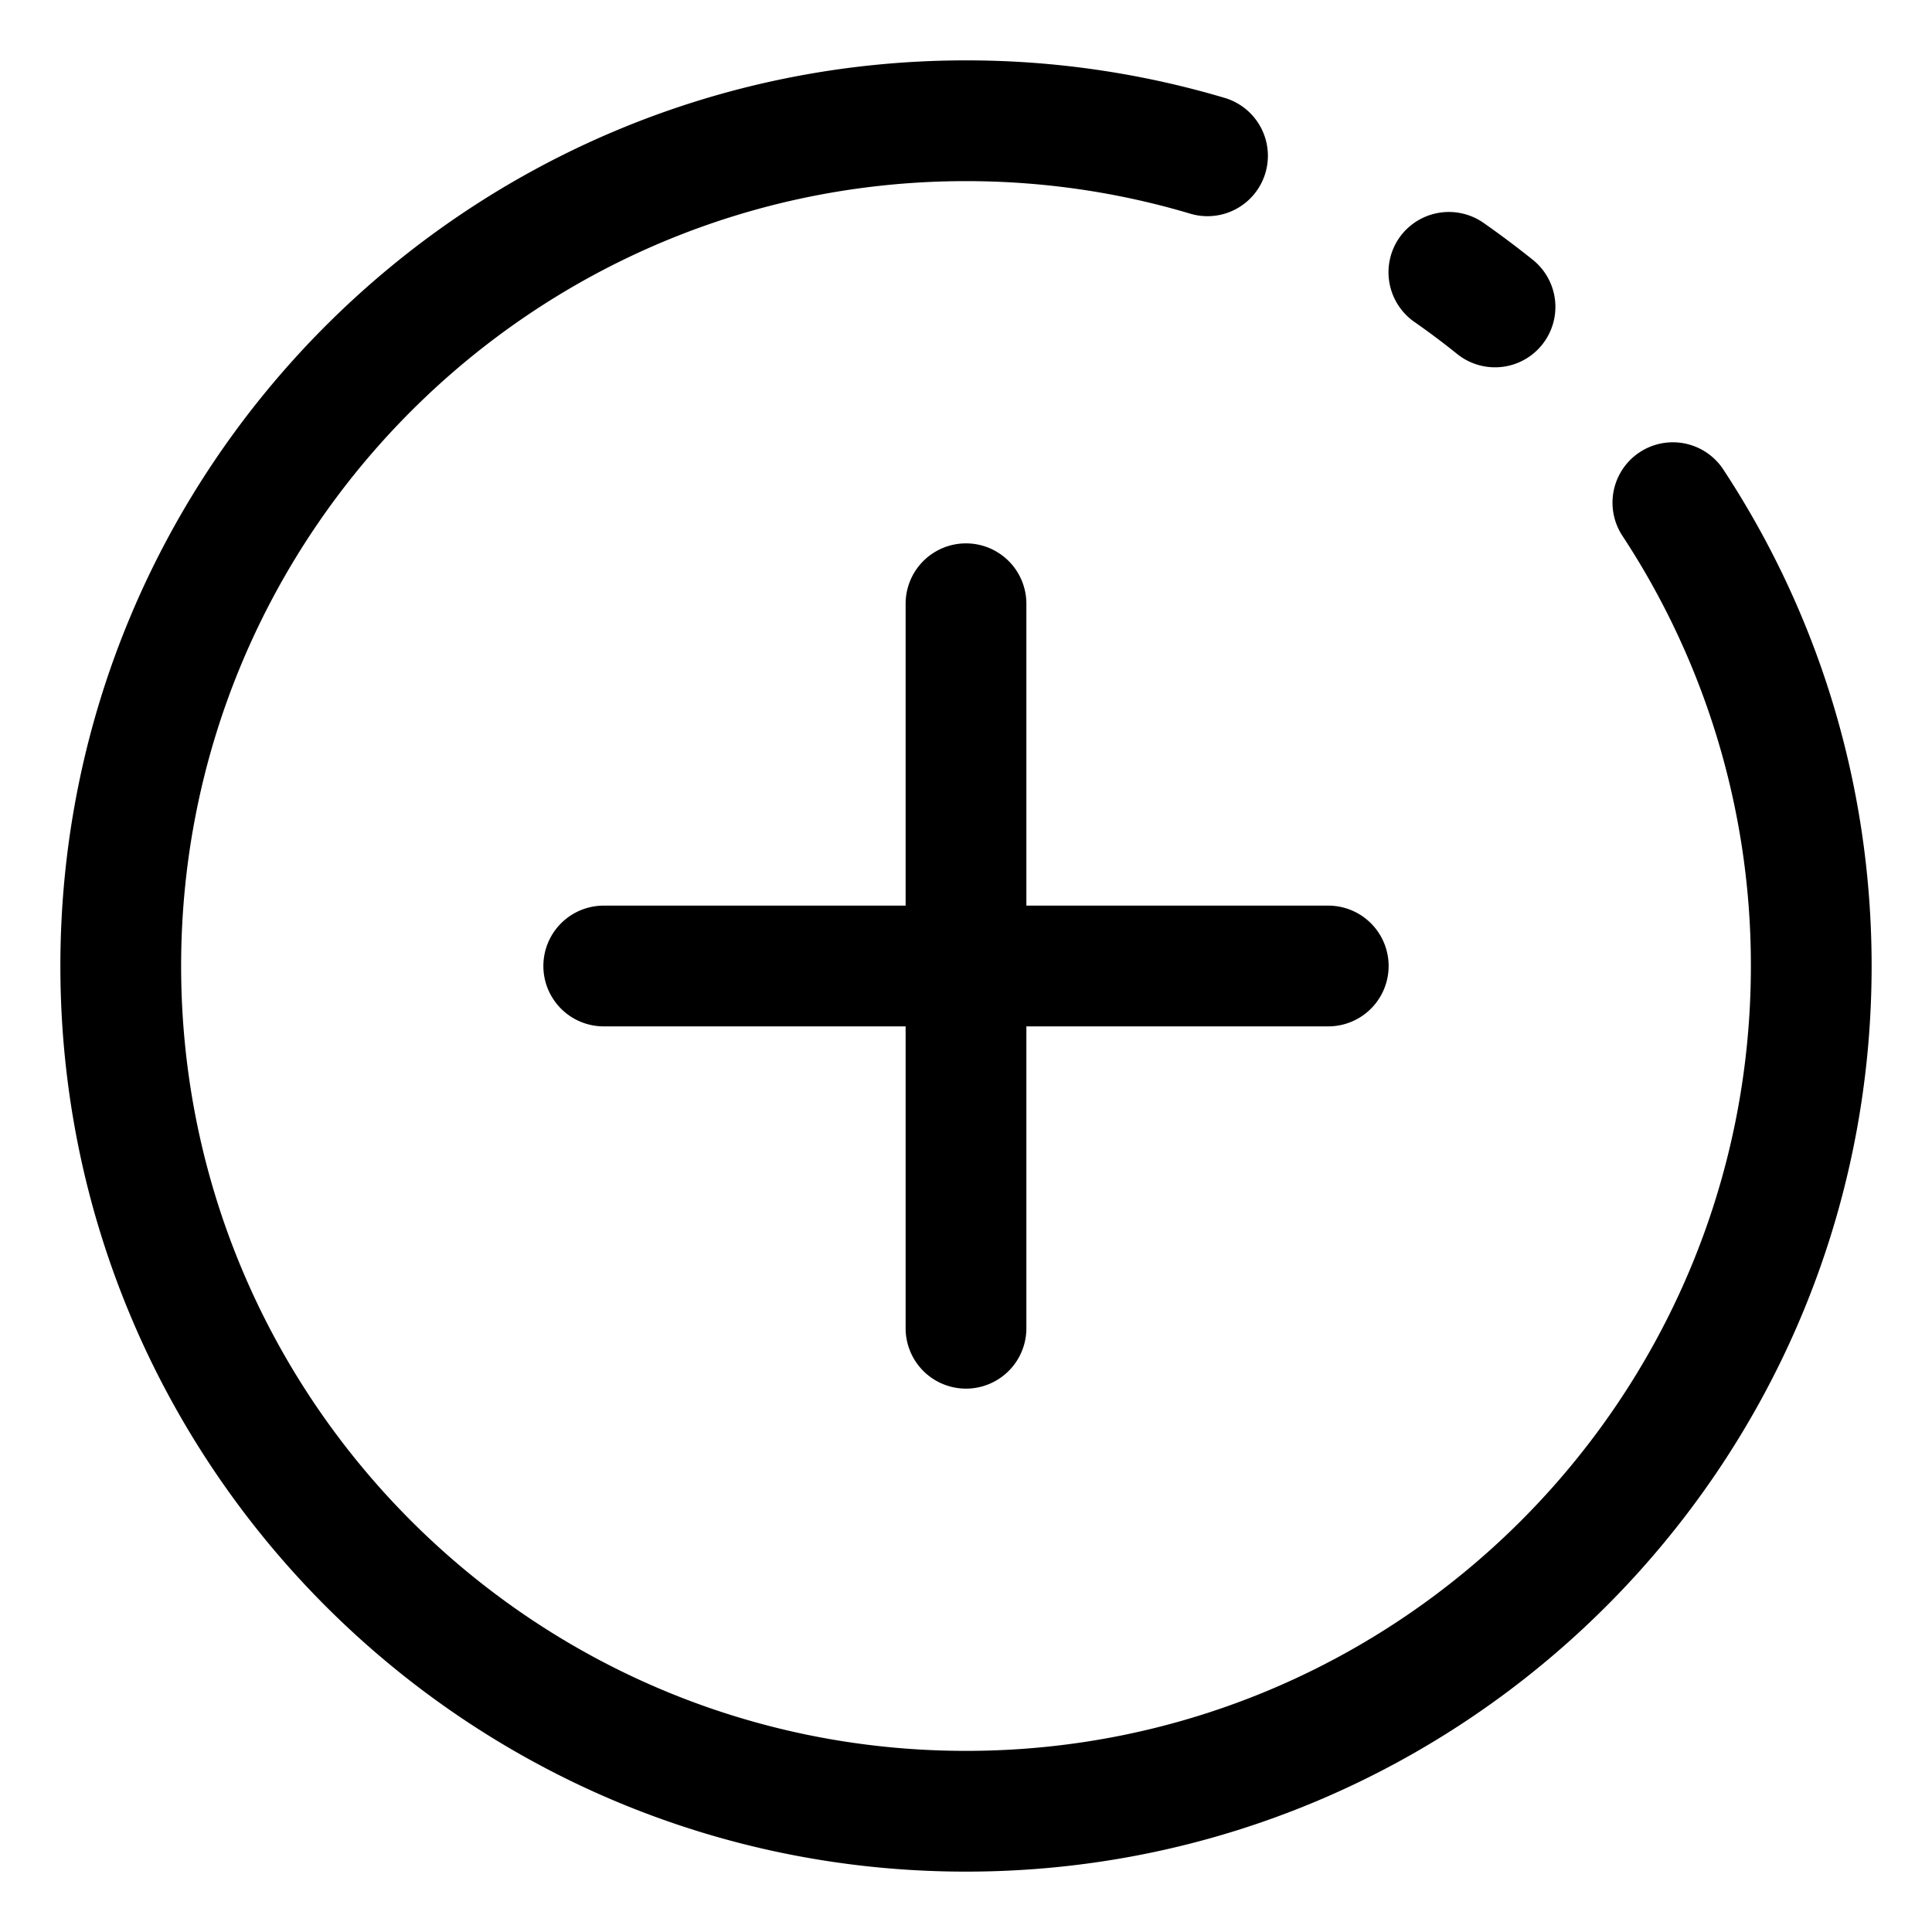
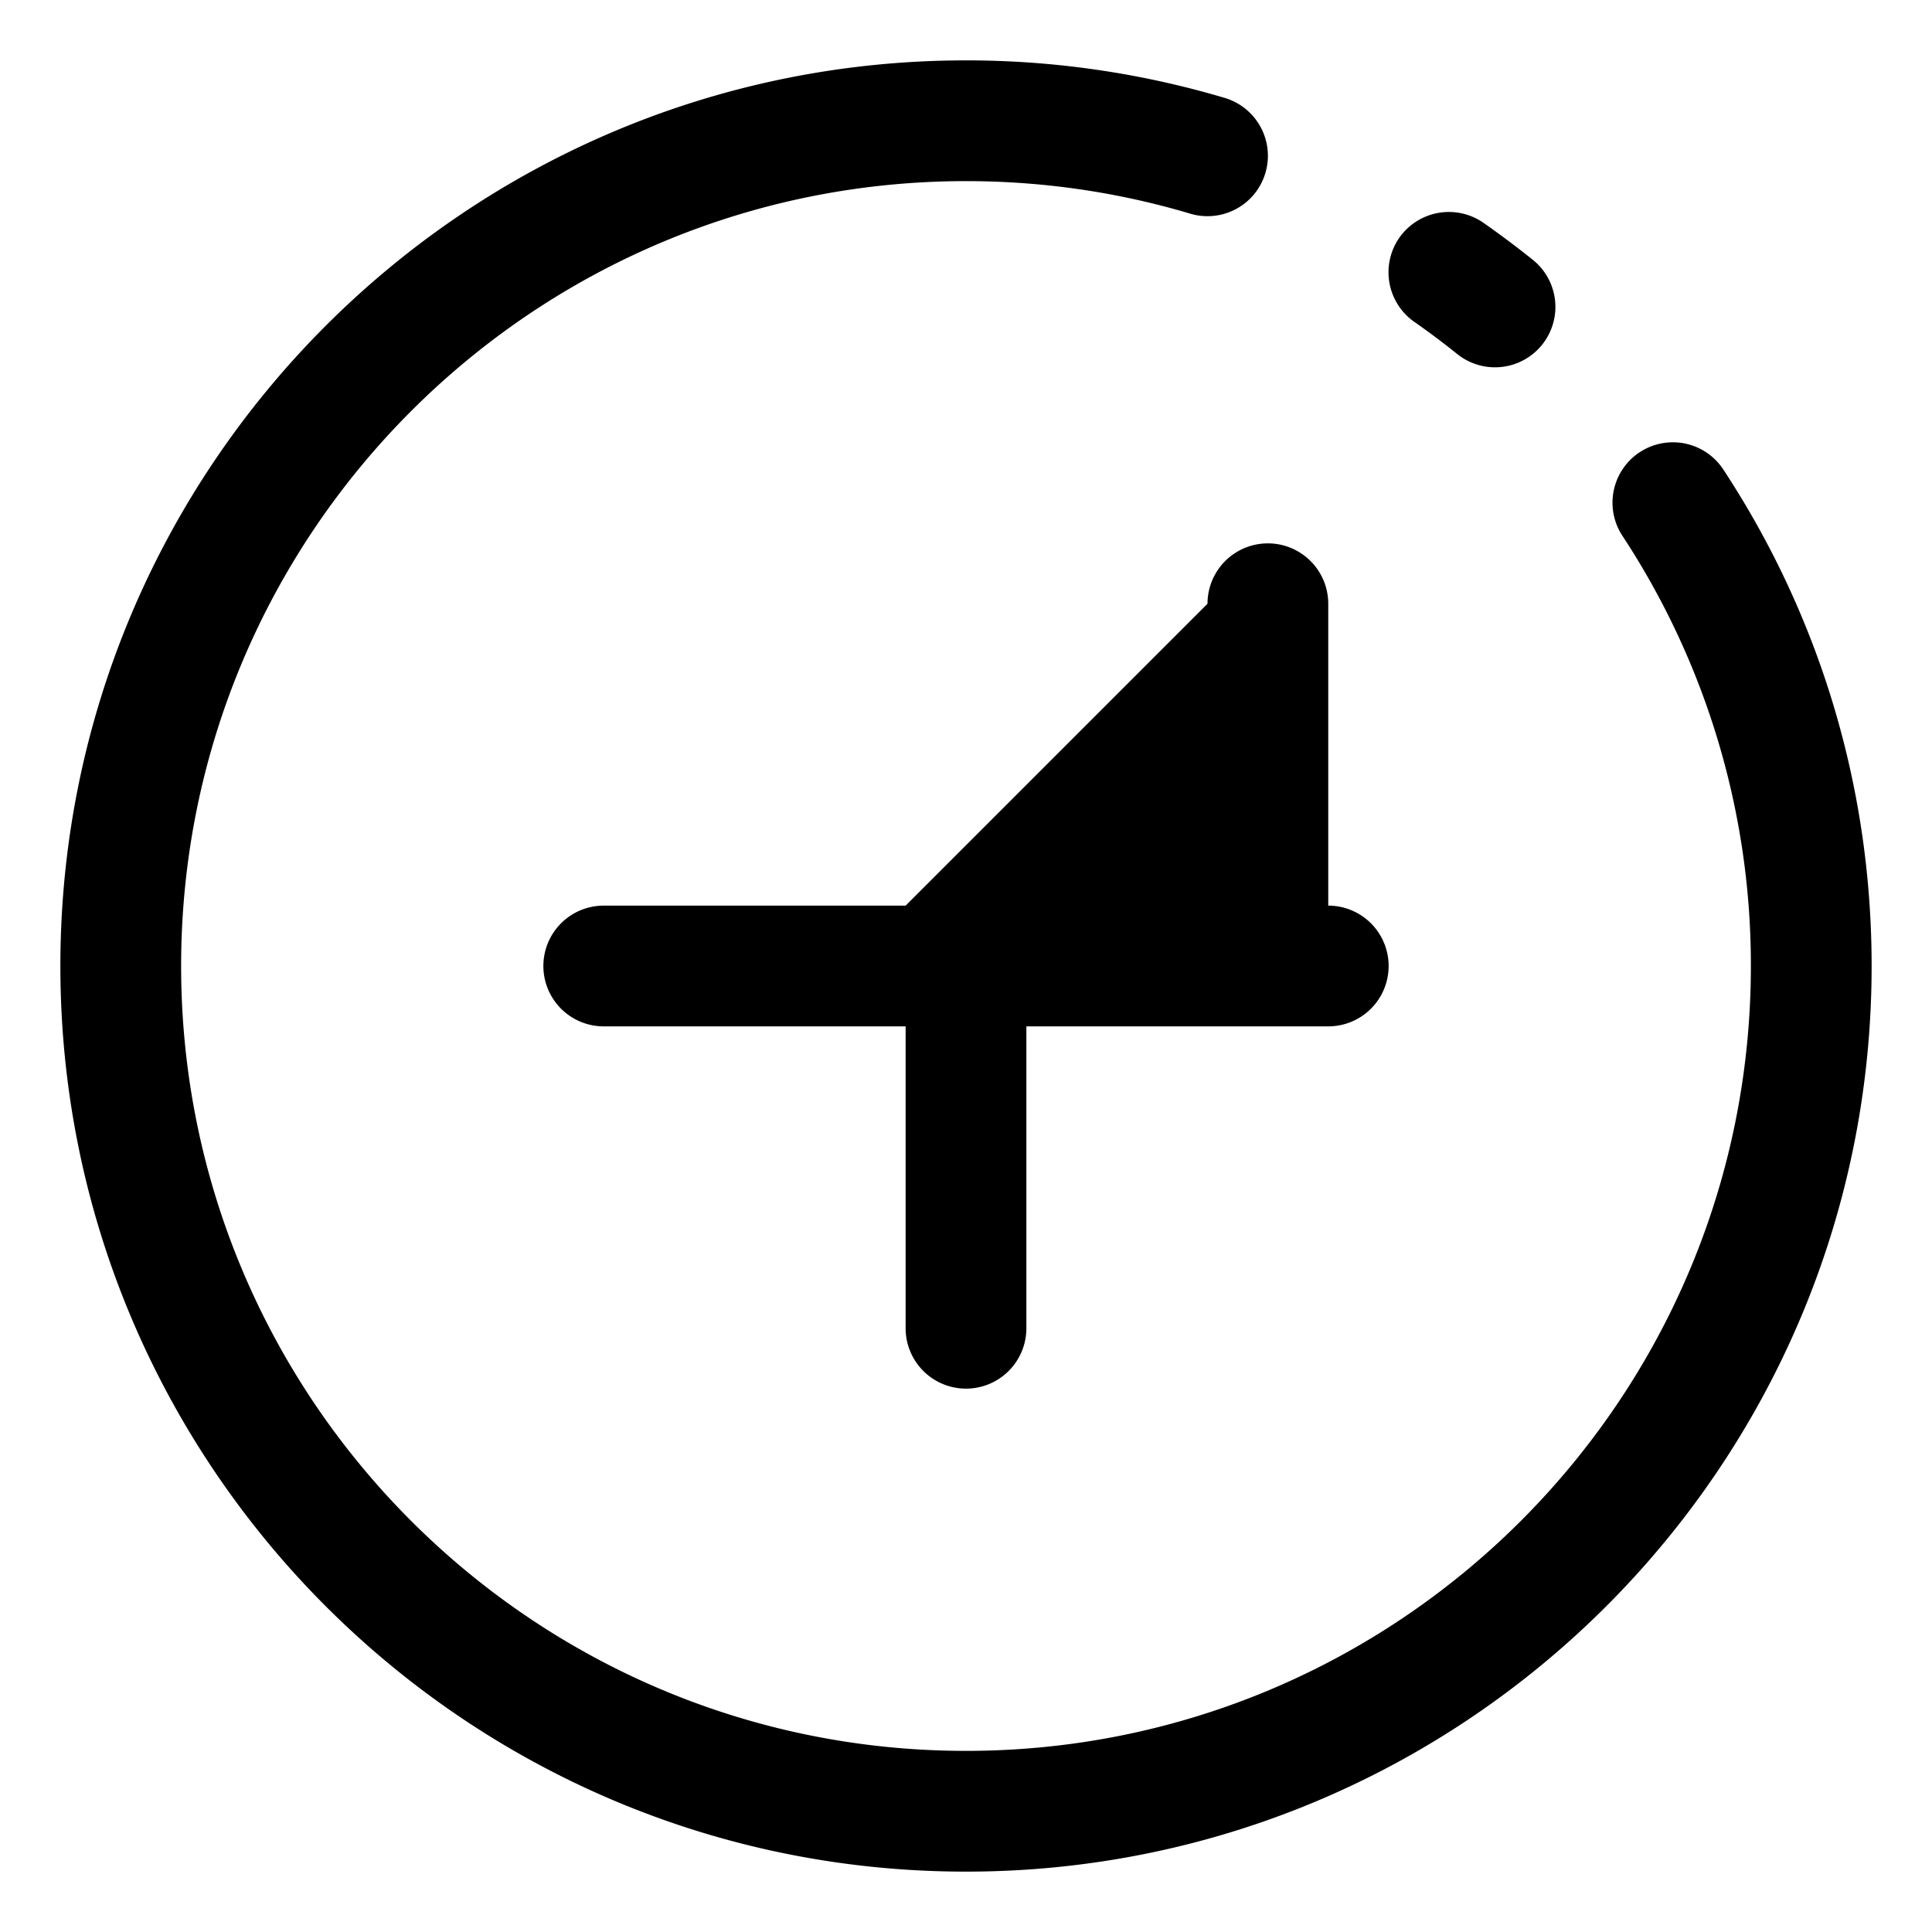
<svg xmlns="http://www.w3.org/2000/svg" version="1.1" width="512" height="512" x="0" y="0" viewBox="0 0 32 32" style="enable-background:new 0 0 512 512" xml:space="preserve" fill-rule="evenodd" class="">
  <g>
-     <path d="M26.864 8.862A12.936 12.936 0 0 1 29 16c0 7.175-5.825 13-13 13S3 23.175 3 16 8.825 3 16 3c1.29 0 2.537.188 3.714.539a1 1 0 0 0 .572-1.917A15.016 15.016 0 0 0 16 1C7.721 1 1 7.721 1 16s6.721 15 15 15 15-6.721 15-15c0-3.042-.907-5.873-2.466-8.238a1 1 0 0 0-1.67 1.1zM15 15h-5a1 1 0 0 0 0 2h5v5a1 1 0 0 0 2 0v-5h5a1 1 0 0 0 0-2h-5v-5a1 1 0 0 0-2 0zm8.425-9.669c.243.169.48.347.71.532a1 1 0 0 0 1.254-1.559 15.88 15.88 0 0 0-.819-.614 1.003 1.003 0 0 0-1.393.248 1.003 1.003 0 0 0 .248 1.393z" fill="currentColor" opacity="1" data-original="#000000" class="" />
+     <path d="M26.864 8.862A12.936 12.936 0 0 1 29 16c0 7.175-5.825 13-13 13S3 23.175 3 16 8.825 3 16 3c1.29 0 2.537.188 3.714.539a1 1 0 0 0 .572-1.917A15.016 15.016 0 0 0 16 1C7.721 1 1 7.721 1 16s6.721 15 15 15 15-6.721 15-15c0-3.042-.907-5.873-2.466-8.238a1 1 0 0 0-1.67 1.1zM15 15h-5a1 1 0 0 0 0 2h5v5a1 1 0 0 0 2 0v-5h5a1 1 0 0 0 0-2v-5a1 1 0 0 0-2 0zm8.425-9.669c.243.169.48.347.71.532a1 1 0 0 0 1.254-1.559 15.88 15.88 0 0 0-.819-.614 1.003 1.003 0 0 0-1.393.248 1.003 1.003 0 0 0 .248 1.393z" fill="currentColor" opacity="1" data-original="#000000" class="" />
  </g>
</svg>